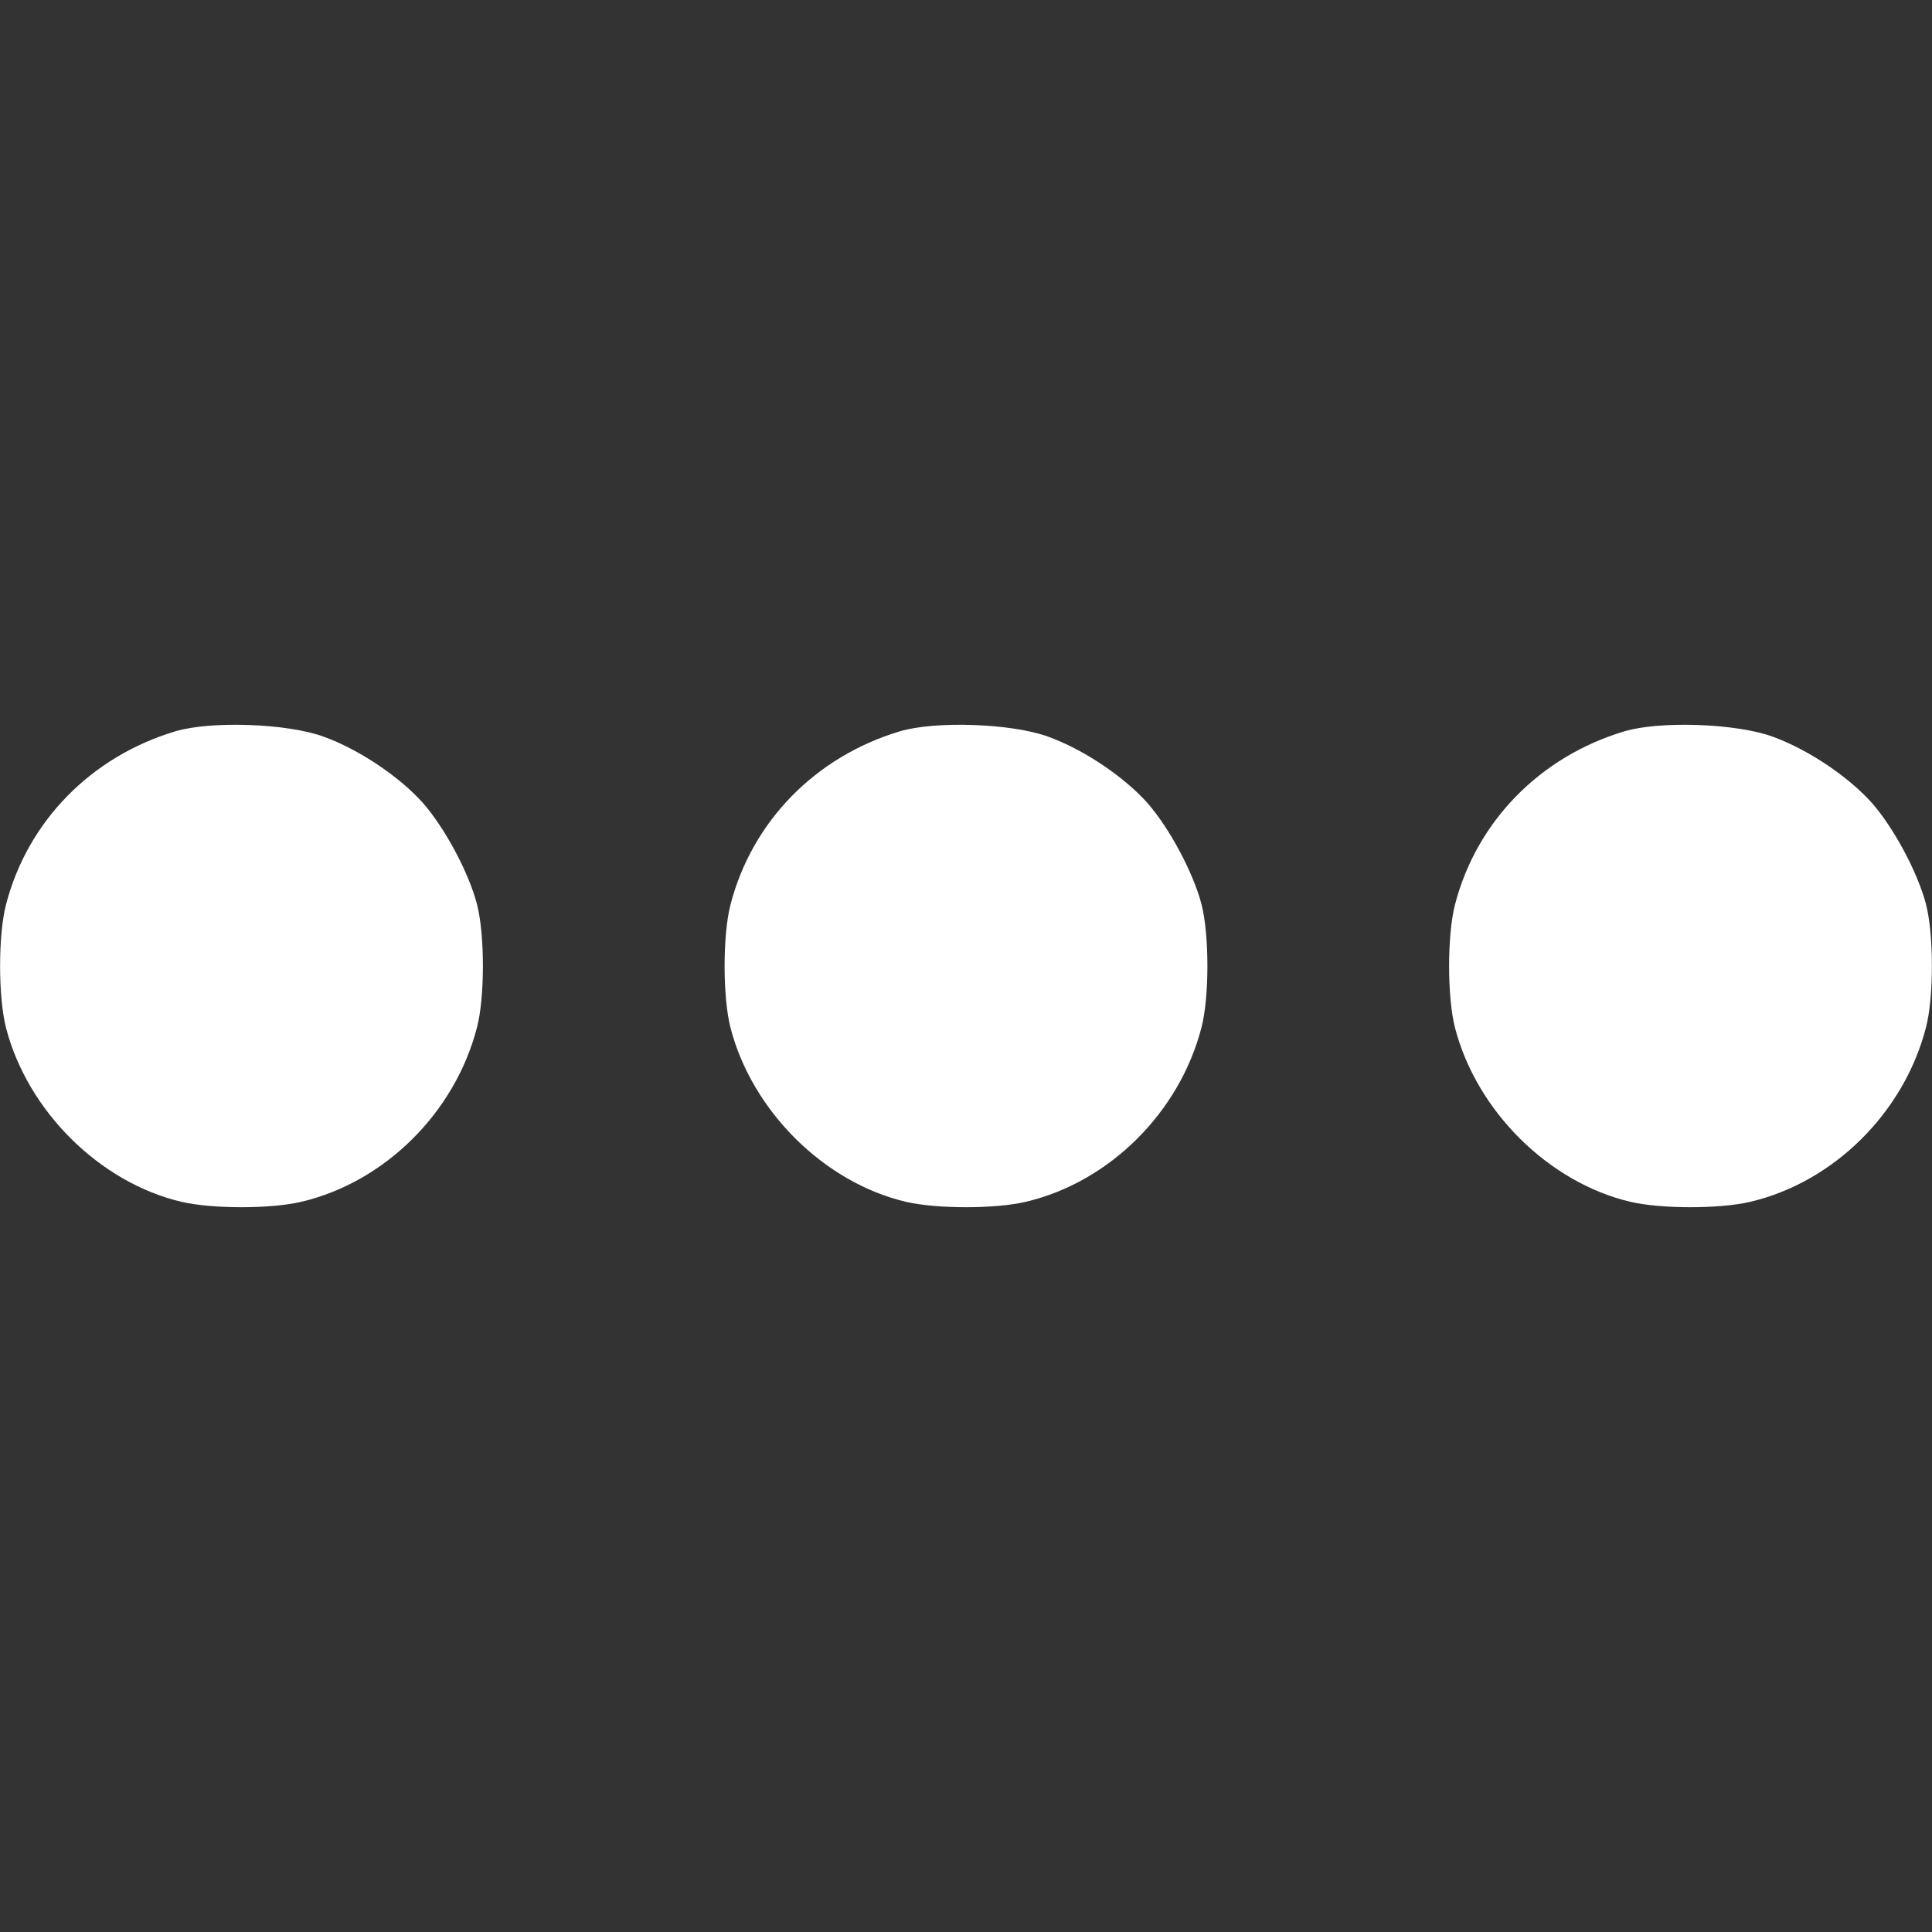
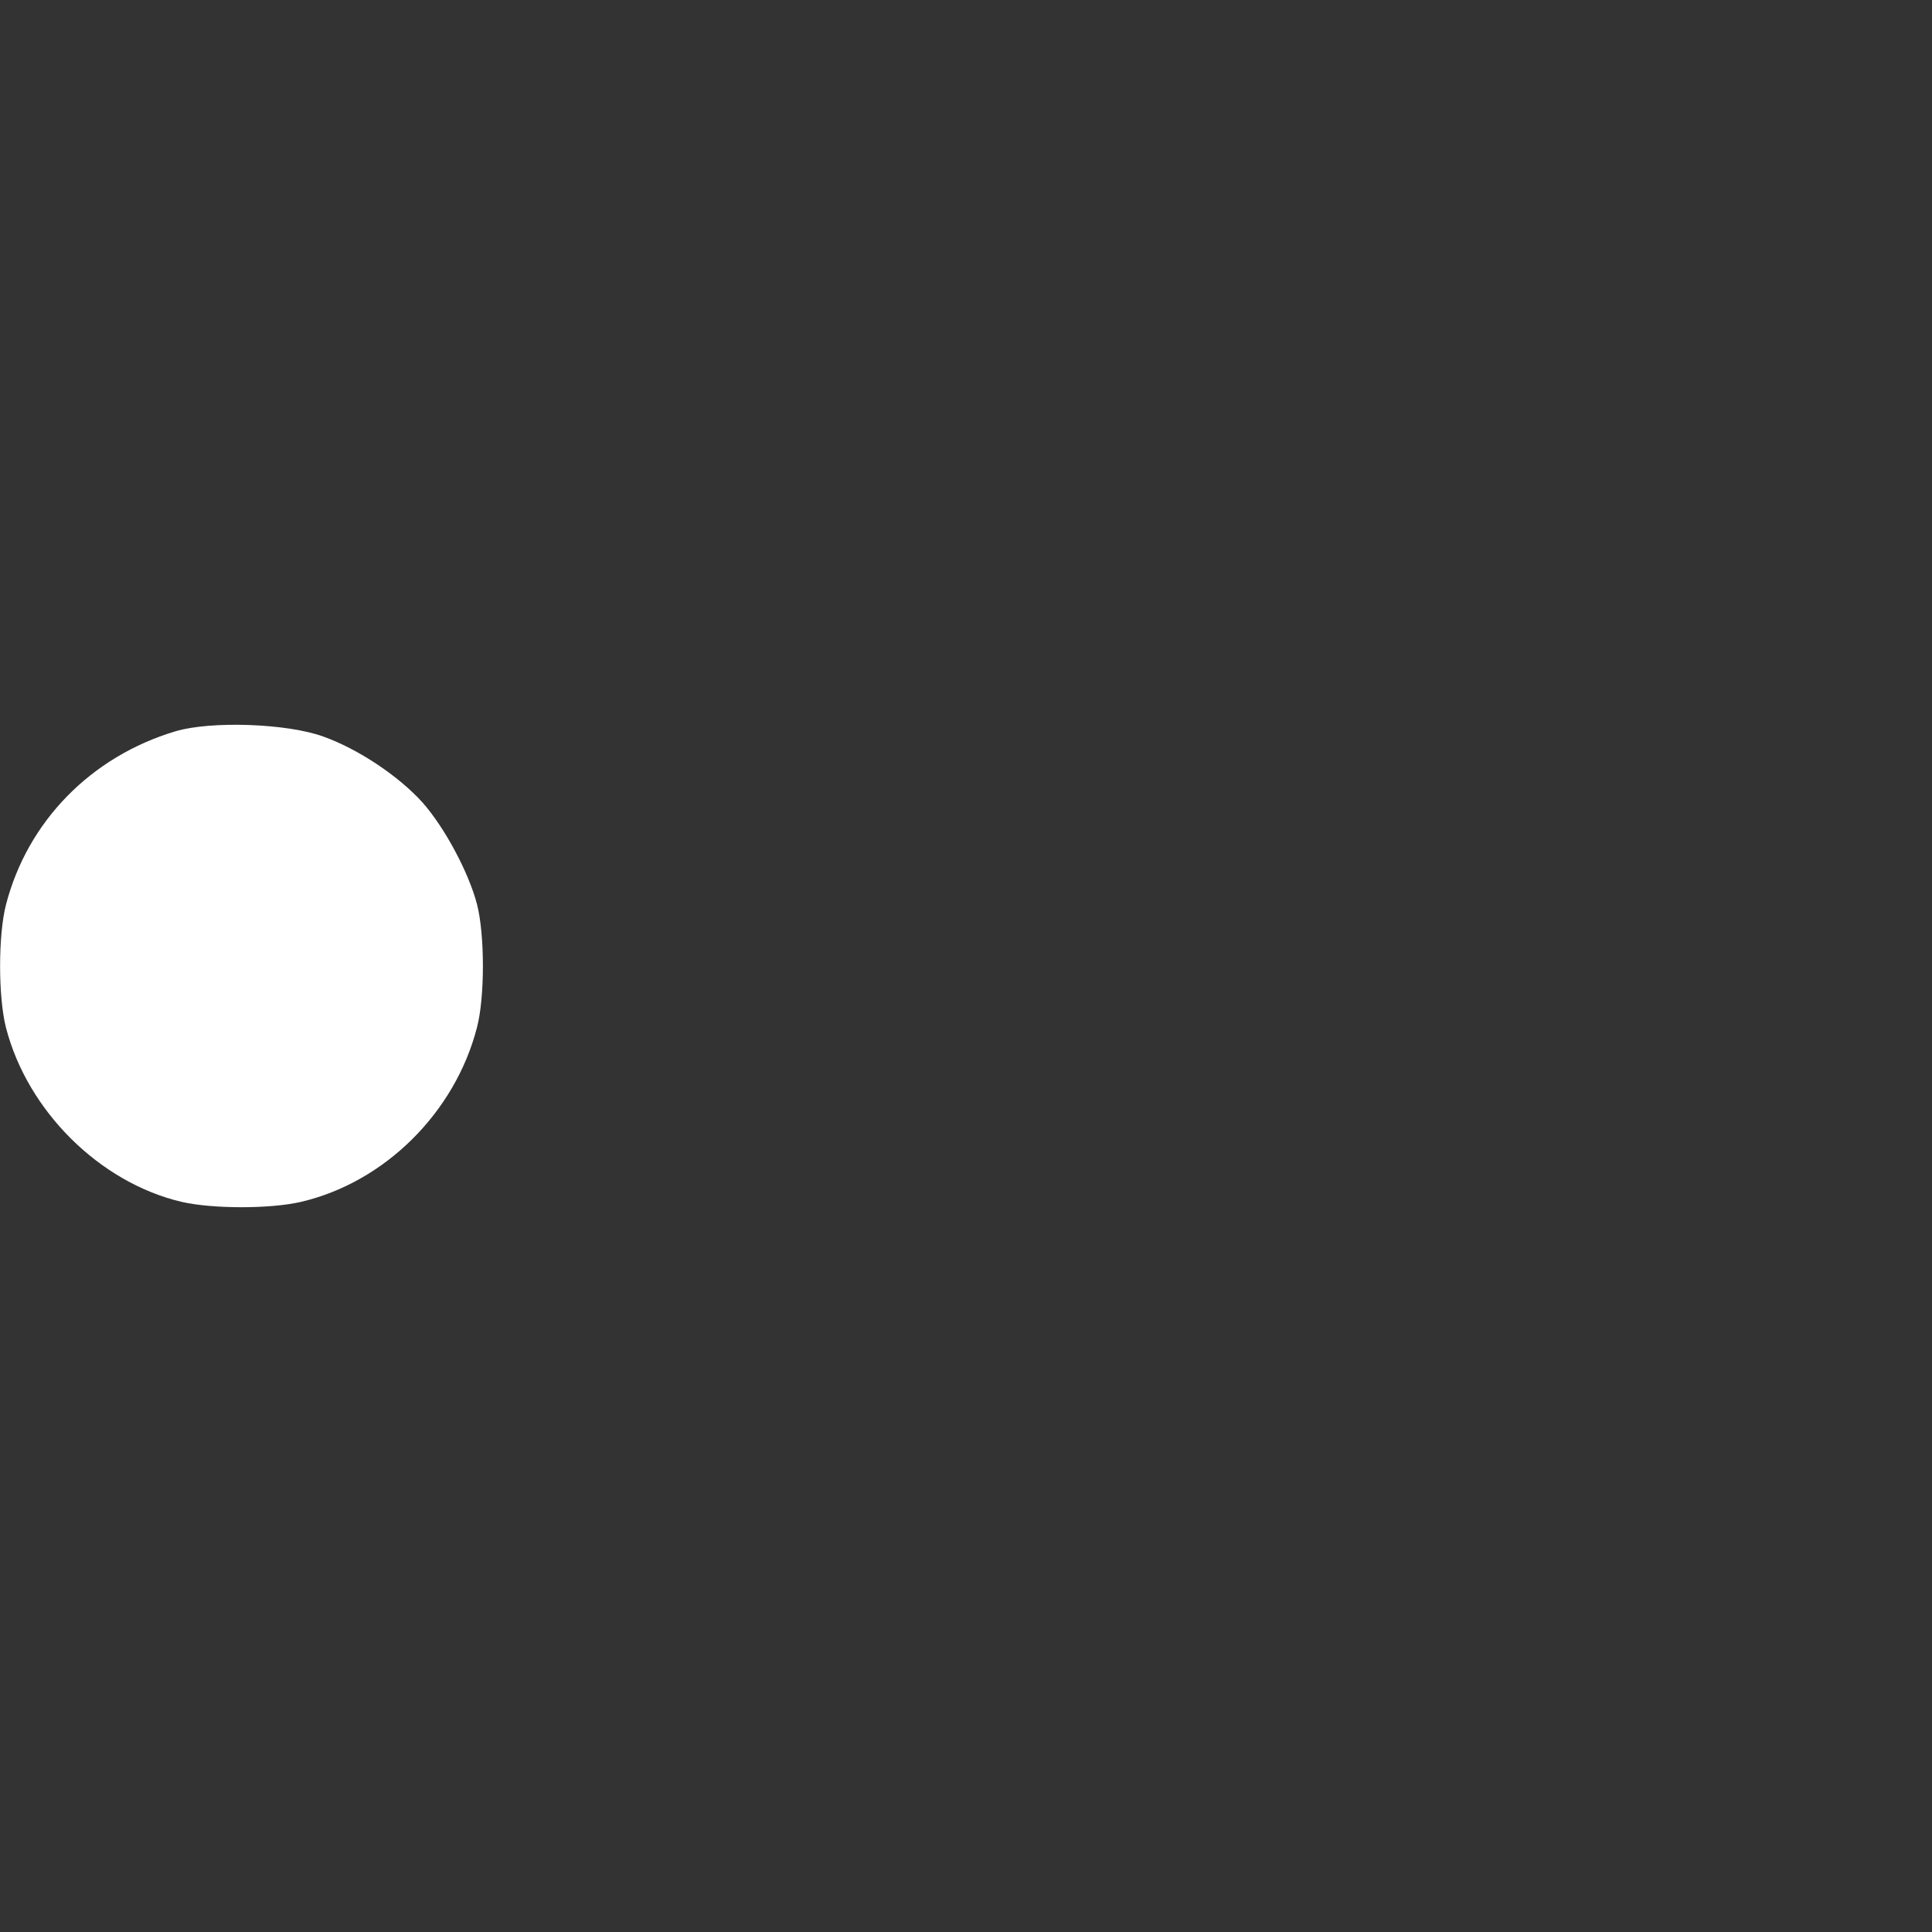
<svg xmlns="http://www.w3.org/2000/svg" width="512" height="512" viewBox="0 0 512 512" fill="none">
  <rect x="0" y="0" width="512" height="512" fill="#333333" stroke="none" />
  <path d="M46.5 193.8C24.1 200.5 7.3 217.7 1.6 239.7C-0.5 247.7 -0.5 264.3 1.6 272.4C7.3 294.4 26.4 313.4 48.1 318.5C56.3 320.4 71.7 320.4 79.8 318.5C102 313.3 120.6 294.8 126.4 272.3C128.5 264.3 128.5 247.7 126.4 239.6C124.2 231.2 117.9 219.4 112 212.7C105.6 205.6 94.9 198.5 85.7 195.2C76.1 191.7 55.9 191 46.5 193.8Z" fill="white" />
-   <path d="M238.5 193.8C216.1 200.5 199.3 217.7 193.6 239.7C191.5 247.7 191.5 264.3 193.6 272.4C199.3 294.4 218.4 313.4 240.1 318.5C248.3 320.4 263.7 320.4 271.8 318.5C294 313.3 312.6 294.8 318.4 272.3C320.5 264.3 320.5 247.7 318.4 239.6C316.2 231.2 309.9 219.4 304 212.7C297.6 205.6 286.9 198.5 277.7 195.2C268.1 191.7 247.9 191 238.5 193.8Z" fill="white" />
-   <path d="M430.5 193.8C408.1 200.5 391.3 217.7 385.6 239.7C383.5 247.7 383.5 264.3 385.6 272.4C391.3 294.4 410.4 313.4 432.1 318.5C440.3 320.4 455.7 320.4 463.8 318.5C486 313.3 504.6 294.8 510.4 272.3C512.5 264.3 512.5 247.7 510.4 239.6C508.2 231.2 501.9 219.4 496 212.7C489.6 205.6 478.9 198.5 469.7 195.2C460.1 191.7 439.9 191 430.5 193.8Z" fill="white" />
</svg>